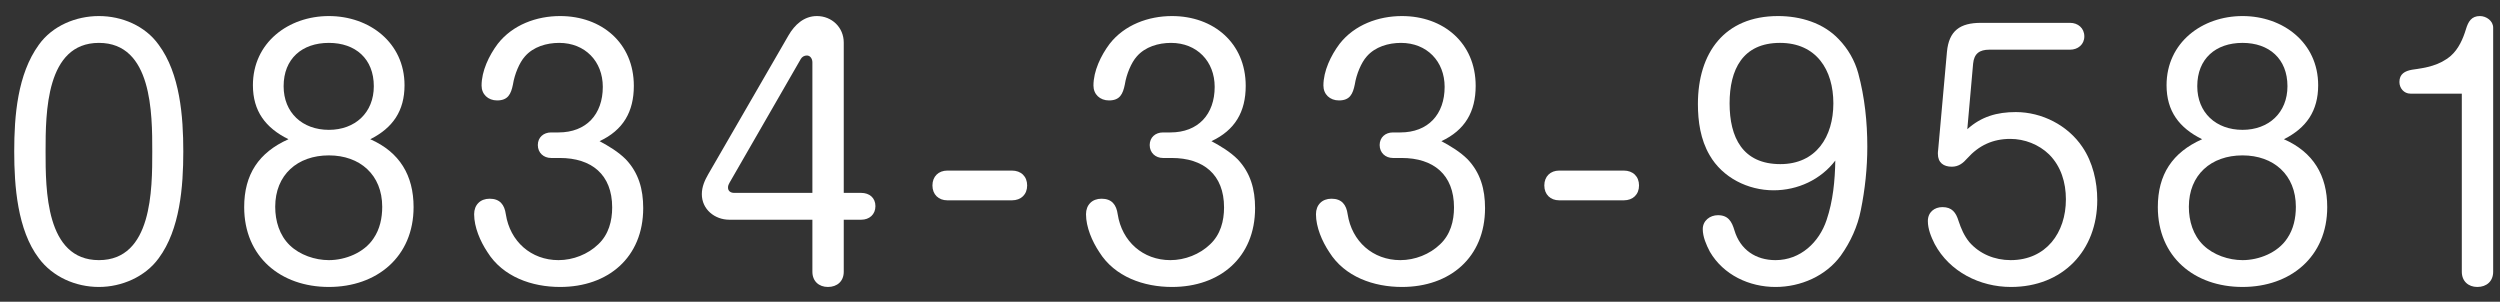
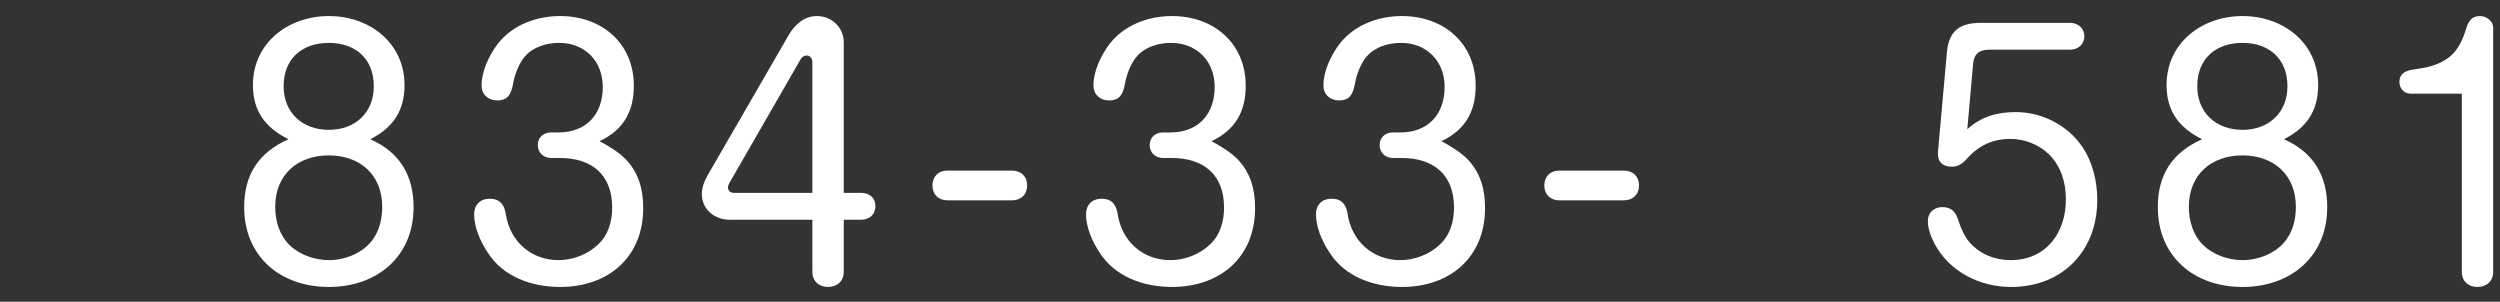
<svg xmlns="http://www.w3.org/2000/svg" version="1.1" id="レイヤー_1" x="0px" y="0px" viewBox="0 0 116 14" style="enable-background:new 0 0 116 14;" xml:space="preserve">
  <rect x="0" y="0" width="116" height="14" fill="#333333" stroke="none" />
  <g>
    <g>
      <g>
        <path style="fill:#FFFFFF;" d="M114.228,4.345h-2.385c-0.3,0-0.51-0.255-0.51-0.54c0-0.375,0.255-0.51,0.585-0.57     c0.66-0.09,1.275-0.195,1.8-0.645c0.36-0.315,0.57-0.795,0.705-1.245c0.105-0.345,0.255-0.6,0.645-0.6     c0.3,0,0.615,0.225,0.615,0.54V12.61c0,0.435-0.3,0.705-0.735,0.705c-0.42,0-0.72-0.27-0.72-0.705     C114.228,12.61,114.228,4.345,114.228,4.345z" />
        <path style="fill:#FFFFFF;" d="M102.178,6.46c-1.065-0.525-1.65-1.305-1.65-2.505c0-1.98,1.65-3.21,3.525-3.21     s3.51,1.23,3.51,3.21c0,1.185-0.54,1.98-1.59,2.505c1.365,0.6,2.01,1.68,2.01,3.15c0,2.31-1.71,3.705-3.93,3.705     c-2.235,0-3.93-1.395-3.93-3.705C100.123,8.095,100.798,7.075,102.178,6.46z M104.053,1.99c-1.245,0-2.1,0.735-2.1,2.01     c0,1.23,0.87,2.025,2.1,2.025c1.215,0,2.085-0.795,2.085-2.025C106.138,2.725,105.283,1.99,104.053,1.99z M104.053,7.21     c-1.455,0-2.49,0.9-2.49,2.385c0,0.66,0.195,1.32,0.675,1.785c0.465,0.45,1.17,0.69,1.815,0.69c0.765,0,1.635-0.345,2.07-1.005     c0.3-0.435,0.405-0.96,0.405-1.47C106.528,8.11,105.493,7.21,104.053,7.21z" />
        <path style="fill:#FFFFFF;" d="M91.283,5.995c0.645-0.585,1.38-0.795,2.25-0.795c1.215,0,2.415,0.615,3.09,1.62     c0.48,0.705,0.69,1.605,0.69,2.46c0,2.355-1.605,4.035-4.005,4.035c-1.44,0-2.85-0.705-3.54-1.995     c-0.165-0.33-0.315-0.69-0.315-1.065c0-0.405,0.3-0.645,0.675-0.645c0.45,0,0.63,0.255,0.75,0.645     c0.12,0.36,0.255,0.675,0.495,0.975c0.48,0.555,1.185,0.84,1.92,0.84c1.65,0,2.565-1.275,2.565-2.82     c0-0.78-0.225-1.53-0.78-2.085c-0.48-0.465-1.14-0.72-1.8-0.72c-0.81,0-1.455,0.3-1.995,0.9c-0.195,0.225-0.405,0.39-0.72,0.39     c-0.375,0-0.645-0.18-0.645-0.6c0-0.06,0-0.09,0.015-0.21l0.405-4.515c0.09-0.99,0.615-1.35,1.575-1.35h4.14     c0.36,0,0.66,0.24,0.66,0.63c0,0.375-0.3,0.615-0.66,0.615h-3.75c-0.45,0-0.705,0.18-0.75,0.645L91.283,5.995z" />
-         <path style="fill:#FFFFFF;" d="M85.158,7.45c-0.675,0.885-1.74,1.38-2.865,1.38c-1.185,0-2.37-0.585-2.97-1.635     c-0.42-0.72-0.54-1.56-0.54-2.37c0-2.37,1.23-4.08,3.72-4.08c1.035,0,2.1,0.315,2.82,1.08c0.42,0.435,0.735,0.975,0.9,1.575     c0.3,1.11,0.42,2.265,0.42,3.405c0,0.99-0.105,1.98-0.3,2.94c-0.15,0.765-0.48,1.485-0.93,2.115     c-0.69,0.945-1.86,1.455-3.03,1.455c-1.215,0-2.415-0.555-3.045-1.635c-0.165-0.315-0.33-0.69-0.33-1.05     c0-0.39,0.33-0.645,0.705-0.645c0.48,0,0.645,0.3,0.765,0.705c0.27,0.9,0.99,1.38,1.905,1.38c1.155,0,2.025-0.825,2.37-1.86     C85.053,9.325,85.143,8.38,85.158,7.45z M82.593,1.99c-1.74,0-2.34,1.245-2.34,2.805c0,1.575,0.6,2.82,2.355,2.82     c1.665,0,2.46-1.275,2.46-2.82C85.068,3.235,84.273,1.99,82.593,1.99z" />
        <path style="fill:#FFFFFF;" d="M72.346,7.915h3c0.42,0,0.705,0.27,0.705,0.69c0,0.42-0.285,0.69-0.705,0.69h-3     c-0.405,0-0.69-0.27-0.69-0.69S71.941,7.915,72.346,7.915z" />
        <path style="fill:#FFFFFF;" d="M66.881,6.55c0.42,0.225,0.87,0.495,1.215,0.84c0.6,0.63,0.81,1.395,0.81,2.265     c0,2.295-1.635,3.66-3.855,3.66c-1.305,0-2.655-0.465-3.375-1.62c-0.33-0.495-0.615-1.155-0.615-1.755     c0-0.435,0.285-0.72,0.72-0.72c0.48,0,0.69,0.285,0.75,0.72c0.195,1.26,1.17,2.13,2.445,2.13c0.675,0,1.365-0.27,1.845-0.735     c0.48-0.45,0.645-1.08,0.645-1.71c0-1.53-0.96-2.295-2.43-2.295h-0.405c-0.345,0-0.615-0.24-0.615-0.6s0.27-0.585,0.615-0.585     h0.345c1.29,0,2.055-0.84,2.055-2.115c0-1.185-0.825-2.04-2.025-2.04c-0.585,0-1.2,0.18-1.59,0.63     c-0.255,0.285-0.48,0.825-0.555,1.305c-0.09,0.435-0.225,0.735-0.735,0.735c-0.42,0-0.72-0.285-0.72-0.69     c0-0.675,0.345-1.395,0.75-1.935c0.69-0.885,1.8-1.29,2.895-1.29c1.92,0,3.42,1.245,3.42,3.24     C68.471,5.185,67.976,6.04,66.881,6.55z" />
        <path style="fill:#FFFFFF;" d="M56.211,6.55c0.42,0.225,0.87,0.495,1.215,0.84c0.6,0.63,0.81,1.395,0.81,2.265     c0,2.295-1.635,3.66-3.855,3.66c-1.305,0-2.655-0.465-3.375-1.62c-0.33-0.495-0.615-1.155-0.615-1.755     c0-0.435,0.285-0.72,0.72-0.72c0.48,0,0.69,0.285,0.75,0.72c0.195,1.26,1.17,2.13,2.445,2.13c0.675,0,1.365-0.27,1.845-0.735     c0.48-0.45,0.645-1.08,0.645-1.71c0-1.53-0.96-2.295-2.43-2.295h-0.405c-0.345,0-0.615-0.24-0.615-0.6s0.27-0.585,0.615-0.585     h0.345c1.29,0,2.055-0.84,2.055-2.115c0-1.185-0.825-2.04-2.025-2.04c-0.585,0-1.2,0.18-1.59,0.63     c-0.255,0.285-0.48,0.825-0.555,1.305c-0.09,0.435-0.225,0.735-0.735,0.735c-0.42,0-0.72-0.285-0.72-0.69     c0-0.675,0.345-1.395,0.75-1.935c0.69-0.885,1.8-1.29,2.895-1.29c1.92,0,3.42,1.245,3.42,3.24     C57.801,5.185,57.306,6.04,56.211,6.55z" />
        <path style="fill:#FFFFFF;" d="M43.955,7.915h3c0.42,0,0.705,0.27,0.705,0.69c0,0.42-0.285,0.69-0.705,0.69h-3     c-0.405,0-0.69-0.27-0.69-0.69C43.265,8.185,43.55,7.915,43.955,7.915z" />
        <path style="fill:#FFFFFF;" d="M37.695,10.195H33.84c-0.675,0-1.275-0.48-1.275-1.185c0-0.345,0.135-0.645,0.3-0.93l3.72-6.435     c0.285-0.495,0.72-0.9,1.32-0.9c0.69,0,1.245,0.525,1.245,1.23V8.95h0.81c0.375,0,0.66,0.225,0.66,0.615     c0,0.39-0.285,0.63-0.66,0.63h-0.81v2.415c0,0.435-0.3,0.705-0.735,0.705c-0.42,0-0.72-0.27-0.72-0.705     C37.695,12.61,37.695,10.195,37.695,10.195z M37.695,8.95V2.89c0-0.15-0.09-0.315-0.255-0.315c-0.12,0-0.225,0.06-0.285,0.165     l-3.3,5.73C33.78,8.605,33.78,8.65,33.78,8.71c0,0.15,0.12,0.24,0.285,0.24H37.695z" />
        <path style="fill:#FFFFFF;" d="M27.82,6.55c0.42,0.225,0.87,0.495,1.215,0.84c0.6,0.63,0.81,1.395,0.81,2.265     c0,2.295-1.635,3.66-3.855,3.66c-1.305,0-2.655-0.465-3.375-1.62C22.285,11.2,22,10.54,22,9.94c0-0.435,0.285-0.72,0.72-0.72     c0.48,0,0.69,0.285,0.75,0.72c0.195,1.26,1.17,2.13,2.445,2.13c0.675,0,1.365-0.27,1.845-0.735c0.48-0.45,0.645-1.08,0.645-1.71     c0-1.53-0.96-2.295-2.43-2.295H25.57c-0.345,0-0.615-0.24-0.615-0.6s0.27-0.585,0.615-0.585h0.345c1.29,0,2.055-0.84,2.055-2.115     c0-1.185-0.825-2.04-2.025-2.04c-0.585,0-1.2,0.18-1.59,0.63C24.1,2.905,23.875,3.445,23.8,3.925     C23.71,4.36,23.575,4.66,23.065,4.66c-0.42,0-0.72-0.285-0.72-0.69c0-0.675,0.345-1.395,0.75-1.935     c0.69-0.885,1.8-1.29,2.895-1.29c1.92,0,3.42,1.245,3.42,3.24C29.41,5.185,28.915,6.04,27.82,6.55z" />
        <path style="fill:#FFFFFF;" d="M13.385,6.46c-1.065-0.525-1.65-1.305-1.65-2.505c0-1.98,1.65-3.21,3.525-3.21     s3.51,1.23,3.51,3.21c0,1.185-0.54,1.98-1.59,2.505c1.365,0.6,2.01,1.68,2.01,3.15c0,2.31-1.71,3.705-3.93,3.705     c-2.235,0-3.93-1.395-3.93-3.705C11.33,8.095,12.005,7.075,13.385,6.46z M15.26,1.99c-1.245,0-2.1,0.735-2.1,2.01     c0,1.23,0.87,2.025,2.1,2.025c1.215,0,2.085-0.795,2.085-2.025C17.345,2.725,16.49,1.99,15.26,1.99z M15.26,7.21     c-1.455,0-2.49,0.9-2.49,2.385c0,0.66,0.195,1.32,0.675,1.785c0.465,0.45,1.17,0.69,1.815,0.69c0.765,0,1.635-0.345,2.07-1.005     c0.3-0.435,0.405-0.96,0.405-1.47C17.735,8.11,16.7,7.21,15.26,7.21z" />
-         <path style="fill:#FFFFFF;" d="M4.59,0.745c1.065,0,2.145,0.45,2.775,1.335c0.99,1.335,1.14,3.33,1.14,4.95     s-0.15,3.615-1.14,4.95c-0.63,0.87-1.725,1.335-2.775,1.335c-1.08,0-2.145-0.465-2.79-1.335c-0.99-1.305-1.14-3.345-1.14-4.95     c0-1.65,0.15-3.585,1.14-4.95C2.43,1.195,3.525,0.745,4.59,0.745z M4.59,1.99c-2.46,0-2.475,3.24-2.475,5.04     c0,1.755,0,5.04,2.475,5.04s2.475-3.285,2.475-5.04S7.065,1.99,4.59,1.99z" />
      </g>
    </g>
  </g>
</svg>